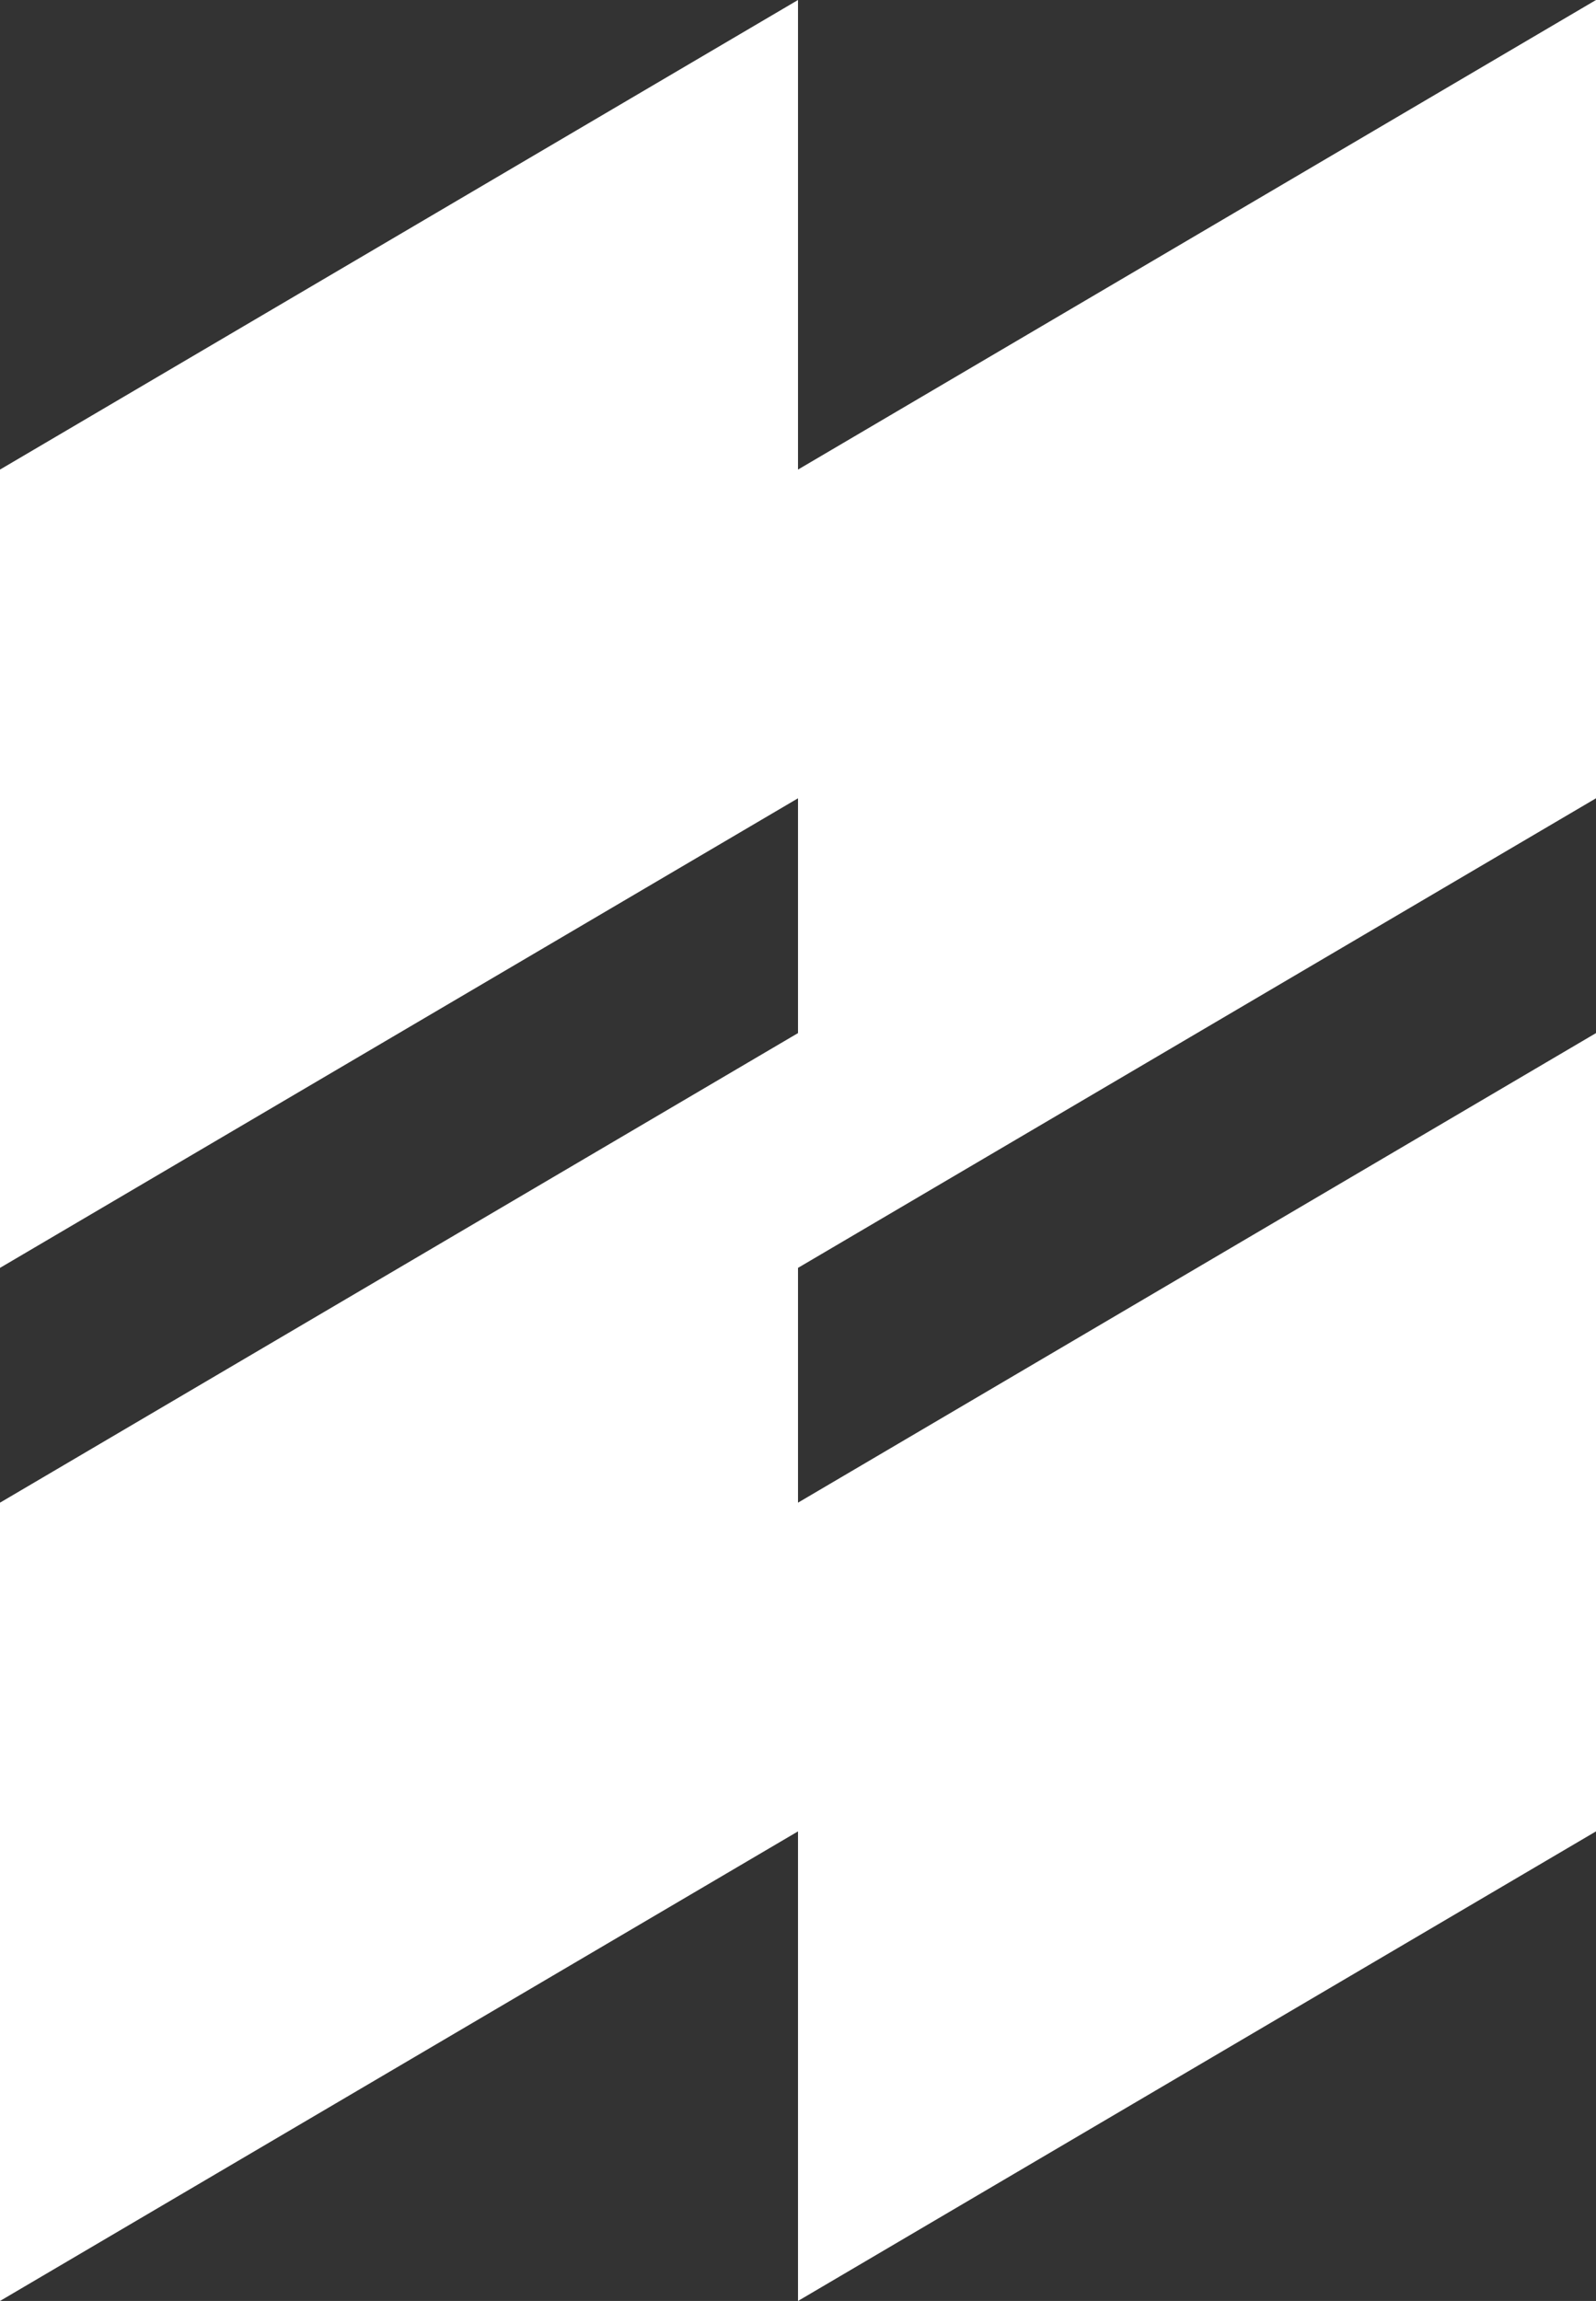
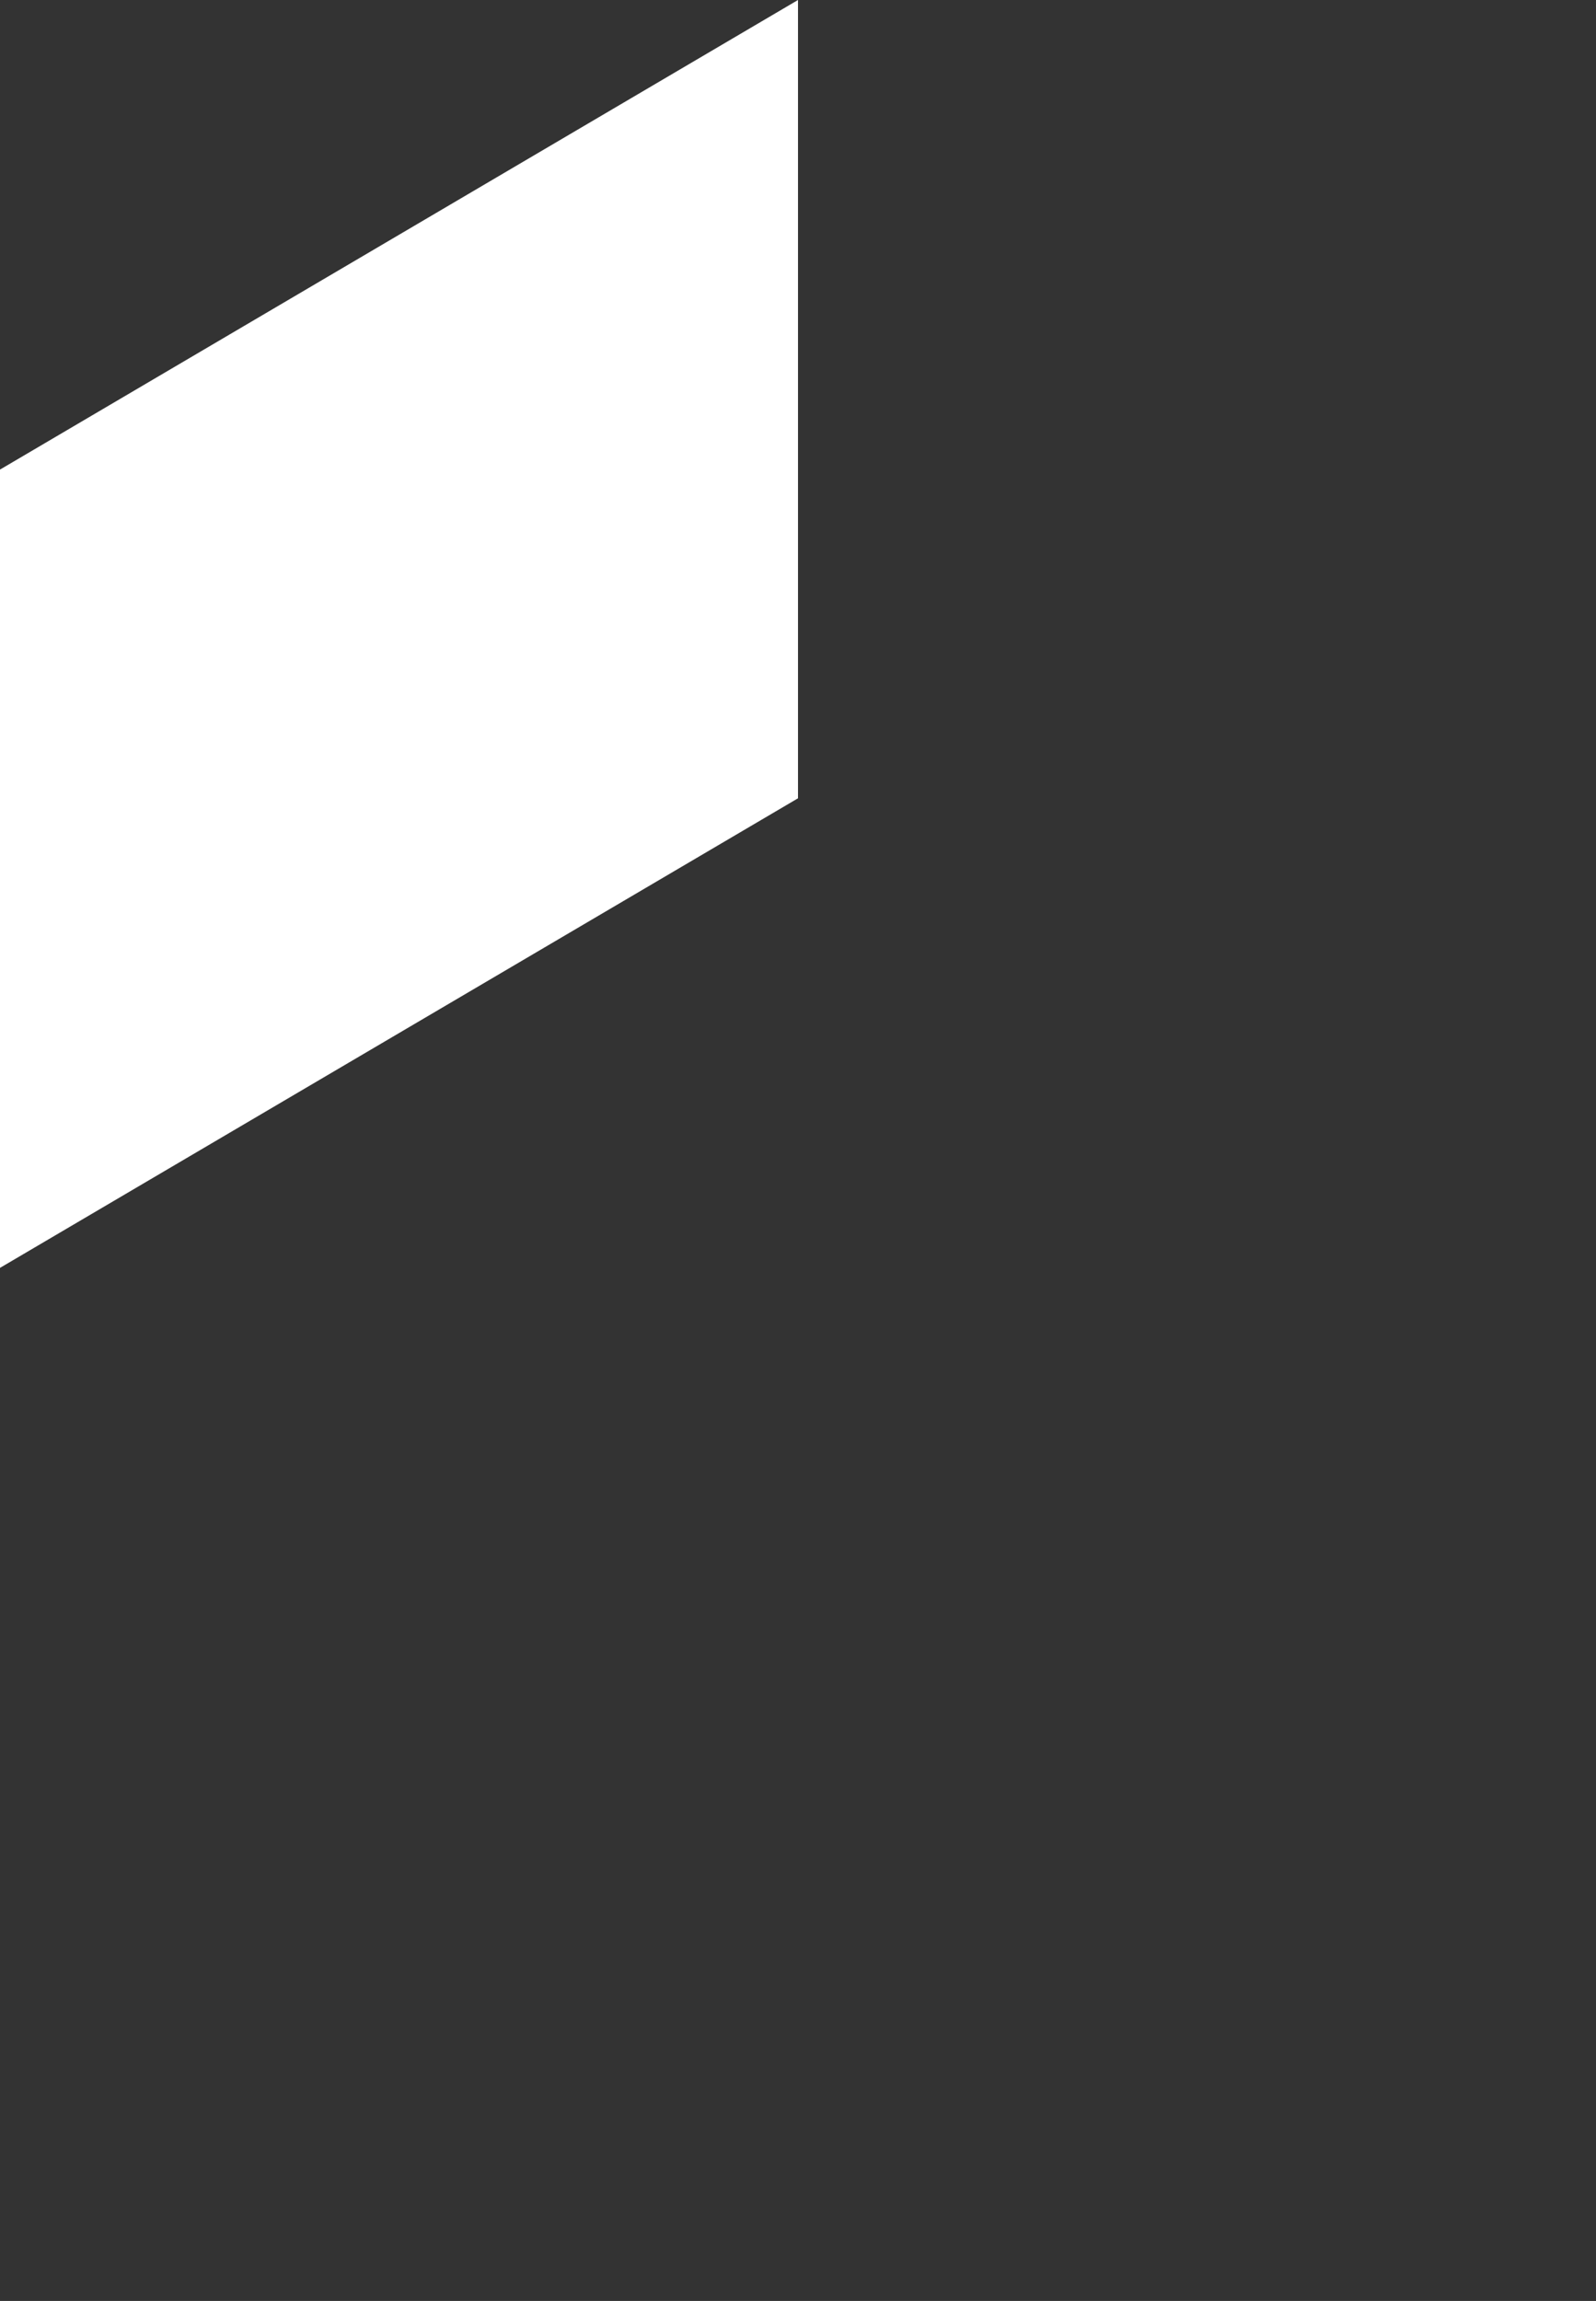
<svg xmlns="http://www.w3.org/2000/svg" width="34" height="49" viewBox="0 0 34 49" fill="none">
  <rect x="0" y="0" width="34" height="49" fill="#333333" stroke="none" />
  <path d="M0 10L17 0V17L0 27V10Z" fill="white" />
-   <path d="M17 10L34 0V17L17 27V10Z" fill="white" />
-   <path d="M0 32L17 22V39L0 49V32Z" fill="white" />
-   <path d="M17 32L34 22V39L17 49V32Z" fill="white" />
</svg>